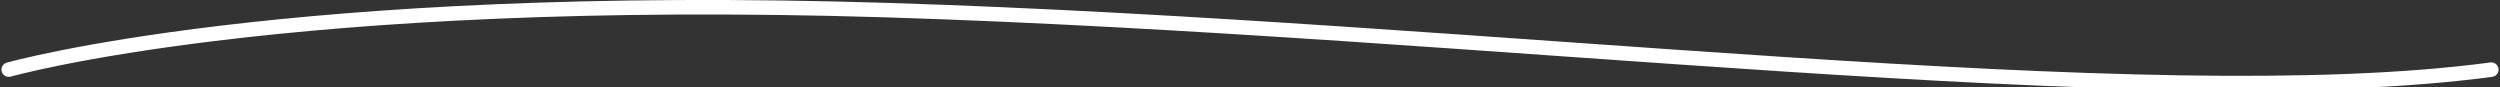
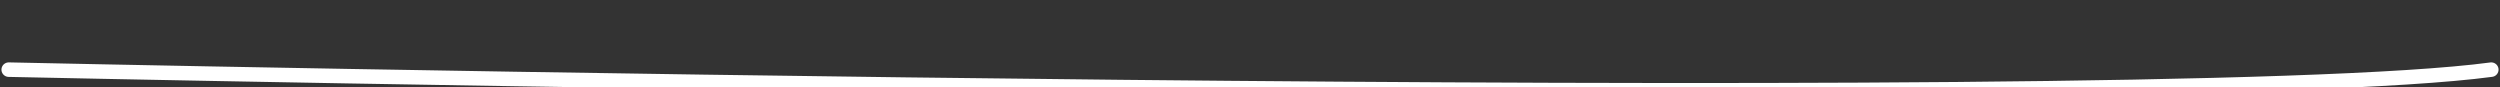
<svg xmlns="http://www.w3.org/2000/svg" version="1.1" id="Calque_1" x="0px" y="0px" viewBox="0 0 172.3 6" style="enable-background:new 0 0 172.3 6;" xml:space="preserve">
  <rect x="0" y="0" width="172.3" height="6" fill="#333333" stroke="none" />
  <style type="text/css">
	.st0{fill:none;stroke:#FFFFFF;stroke-linecap:round;}
</style>
-   <path id="Tracé_89" class="st0" d="M0.6,4.8c0,0,19-5.4,60.6-4.1S147.8,8,171.7,4.8" />
+   <path id="Tracé_89" class="st0" d="M0.6,4.8S147.8,8,171.7,4.8" />
</svg>